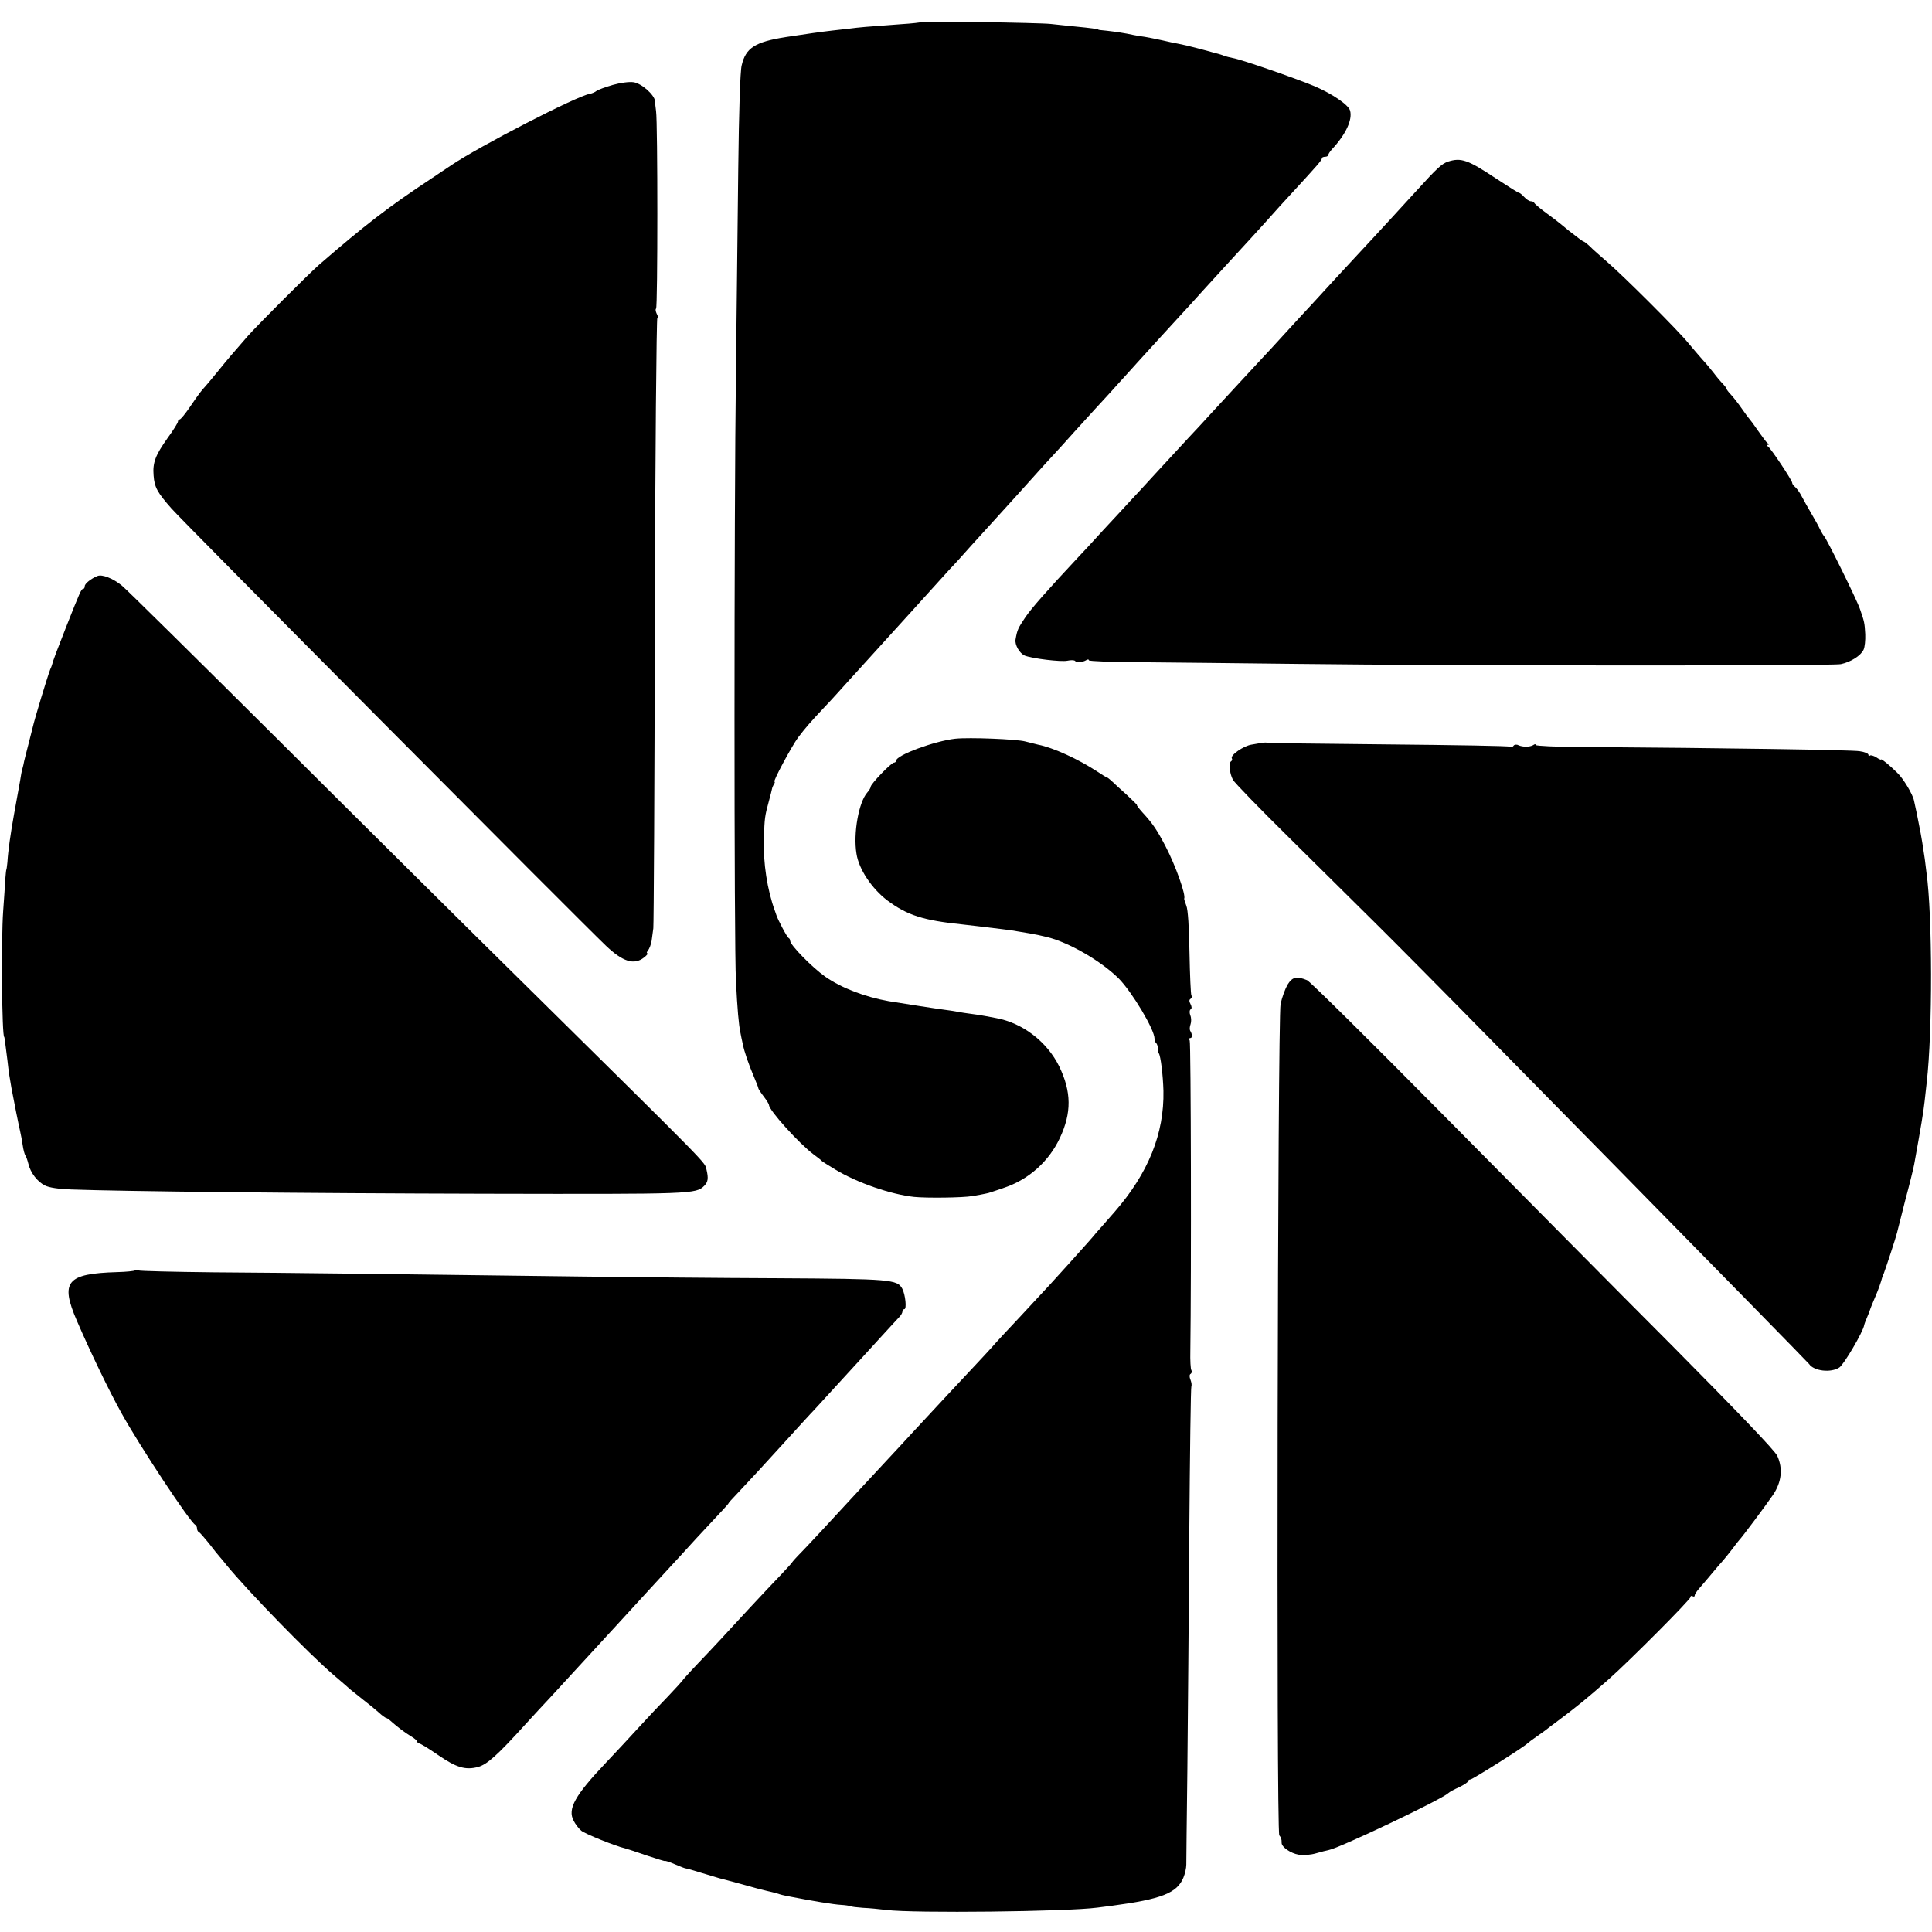
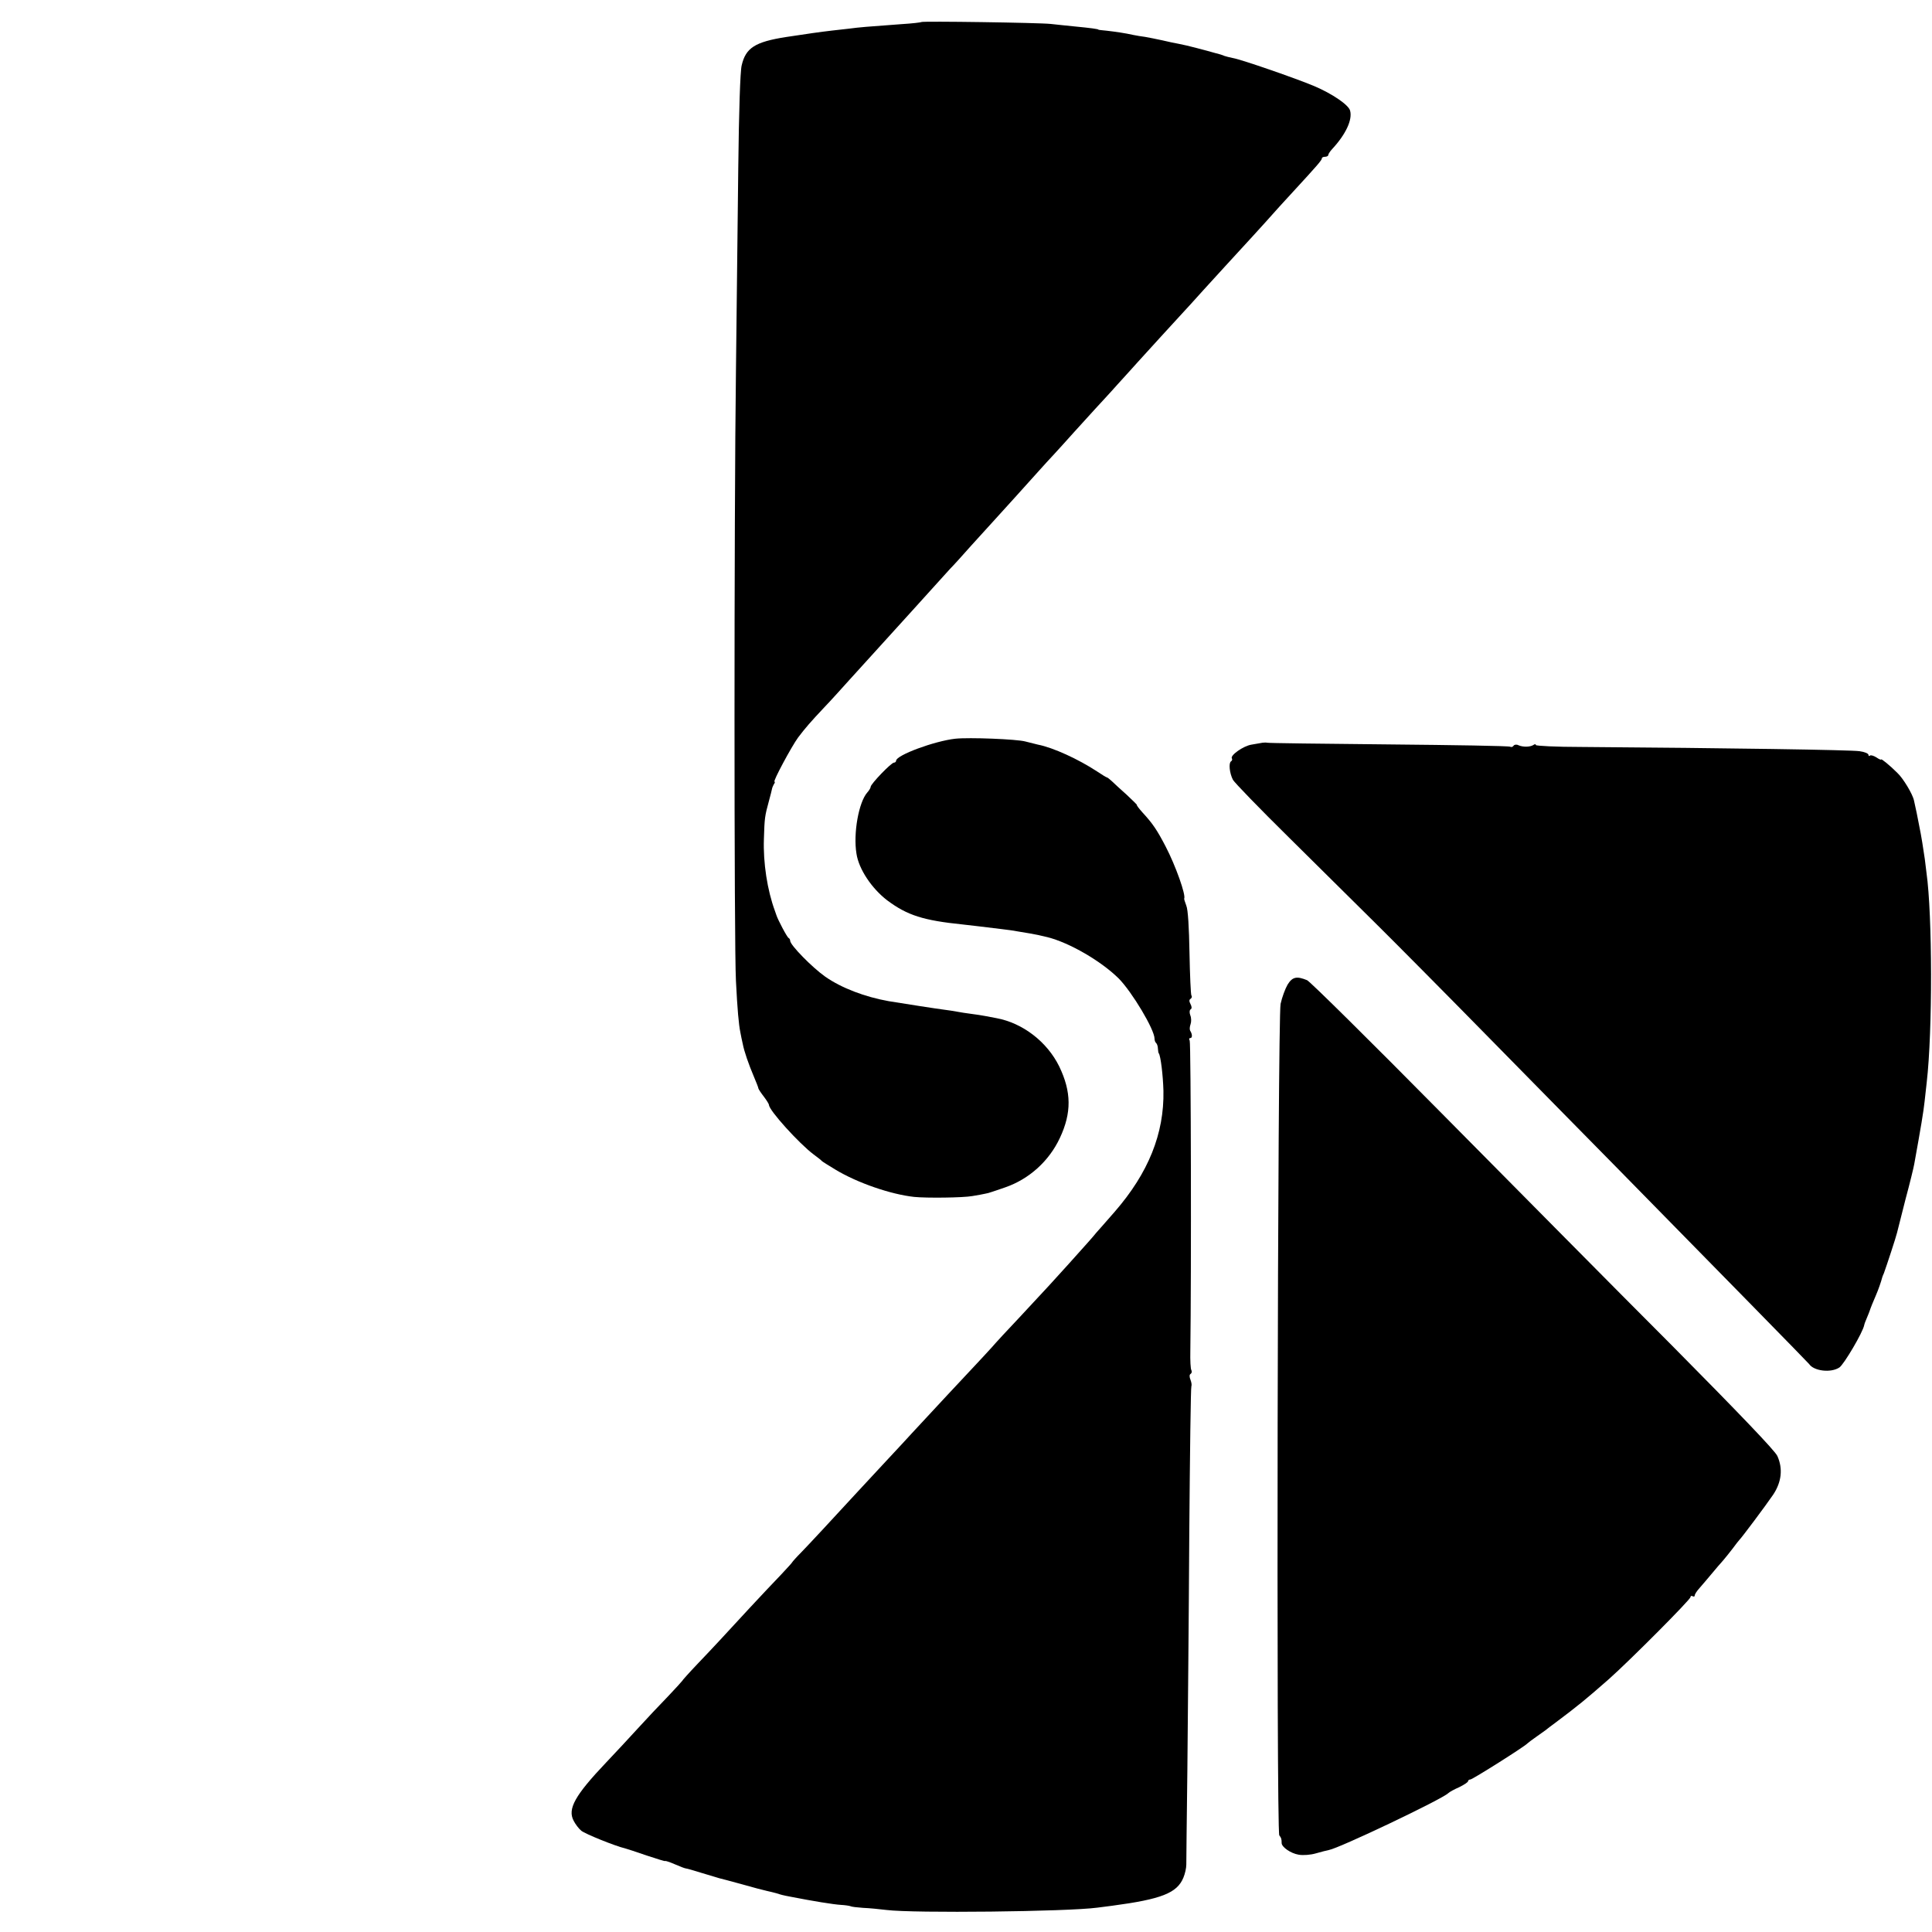
<svg xmlns="http://www.w3.org/2000/svg" version="1.0" width="912pt" height="912pt" viewBox="0 0 912 912" preserveAspectRatio="xMidYMid meet">
  <g transform="translate(0,912) scale(0.1,-0.1)" fill="#000000" stroke="none">
    <path d="M4349 9016 c-2 -2 -44 -7 -94 -10 -166 -12 -200 -15 -245 -21 -25 -3 -61 -7 -80 -9 -52 -6 -124 -16 -221 -31 -145 -23 -189 -51 -208 -134 -7 -28 -13 -218 -16 -481 -3 -239 -8 -673 -11 -965 -9 -683 -9 -2712 0 -2875 7 -138 13 -205 21 -244 3 -14 7 -38 11 -53 7 -37 28 -97 53 -156 11 -26 21 -51 21 -55 1 -4 12 -21 26 -39 13 -17 24 -35 24 -39 0 -25 142 -182 210 -233 19 -14 37 -28 40 -32 3 -3 32 -21 65 -41 103 -62 260 -116 370 -128 59 -6 231 -4 275 4 25 4 52 9 60 11 8 1 22 5 30 8 8 2 38 13 65 22 113 39 207 124 258 233 56 119 55 218 -3 338 -57 116 -172 205 -297 228 -15 3 -39 7 -53 10 -14 3 -43 7 -65 10 -22 3 -51 7 -65 10 -14 3 -43 7 -65 10 -33 4 -186 28 -260 40 -112 20 -223 62 -300 116 -62 44 -165 149 -165 169 0 5 -3 11 -7 13 -7 2 -52 88 -58 108 -1 3 -4 12 -7 20 -36 98 -56 227 -52 340 3 99 4 107 24 180 7 25 13 50 14 55 1 6 5 16 9 23 5 6 6 12 3 12 -9 0 81 167 111 208 34 45 59 74 126 145 29 30 81 88 117 128 36 40 76 84 89 98 21 23 154 170 206 227 11 12 49 54 85 94 36 40 79 87 95 105 17 17 62 67 100 110 39 43 84 92 100 110 43 47 165 182 216 239 24 27 58 64 74 81 17 18 59 65 95 105 36 40 81 89 100 110 19 21 67 72 105 115 39 42 81 90 95 105 39 43 182 200 210 230 14 15 59 64 100 110 41 45 89 97 105 115 61 66 201 219 218 239 10 12 55 61 100 110 115 125 137 150 137 159 0 4 7 7 15 7 8 0 15 4 15 8 0 5 8 17 18 28 65 70 97 139 85 182 -7 27 -85 80 -170 116 -86 36 -342 125 -383 132 -14 3 -32 7 -40 10 -8 4 -28 10 -45 14 -16 5 -55 15 -85 23 -30 8 -68 17 -85 20 -16 3 -52 10 -80 17 -27 6 -63 13 -80 16 -16 2 -41 6 -55 9 -40 9 -83 15 -125 20 -22 2 -40 4 -40 5 0 3 -37 8 -110 15 -38 4 -90 9 -115 12 -54 6 -606 14 -611 9z" />
-     <path d="M2892 8719 c-35 -10 -69 -23 -76 -28 -7 -6 -21 -12 -32 -14 -61 -10 -519 -246 -654 -337 -14 -10 -59 -39 -100 -67 -194 -128 -307 -215 -524 -403 -48 -42 -288 -282 -336 -336 -75 -86 -93 -107 -140 -165 -25 -31 -52 -63 -60 -72 -22 -24 -31 -36 -74 -99 -22 -32 -43 -58 -48 -58 -4 0 -8 -5 -8 -10 0 -6 -22 -41 -49 -78 -57 -80 -71 -116 -66 -176 4 -56 17 -80 85 -157 57 -65 1915 -1934 2050 -2063 80 -76 133 -93 180 -56 14 11 21 20 16 20 -5 0 -3 6 3 14 7 8 14 28 17 45 2 17 6 43 8 59 2 15 6 670 7 1455 2 785 8 1427 12 1427 4 0 3 9 -3 19 -5 11 -7 22 -3 24 8 5 8 878 0 932 -2 17 -5 38 -5 48 -3 30 -64 84 -102 89 -20 3 -63 -3 -98 -13z" />
-     <path d="M6835 8357 c-29 -10 -51 -30 -149 -138 -42 -46 -180 -197 -281 -305 -35 -37 -157 -170 -212 -230 -21 -22 -74 -80 -118 -128 -44 -48 -102 -112 -130 -141 -44 -47 -123 -133 -234 -253 -18 -20 -63 -69 -100 -108 -36 -39 -106 -115 -156 -169 -49 -54 -103 -112 -120 -130 -16 -18 -73 -79 -125 -135 -52 -57 -106 -116 -120 -130 -145 -155 -221 -241 -250 -284 -34 -51 -38 -58 -46 -104 -5 -25 19 -67 44 -77 37 -14 169 -30 200 -24 18 4 34 3 37 -1 5 -8 36 -7 53 4 6 4 12 4 12 -1 0 -4 111 -9 248 -9 136 -1 470 -5 742 -8 718 -9 2519 -10 2560 -1 47 10 94 40 107 68 6 13 9 45 8 73 -3 53 -4 59 -25 119 -13 40 -159 336 -170 345 -3 3 -11 16 -18 30 -6 14 -25 48 -41 75 -16 28 -37 64 -46 82 -9 18 -23 37 -31 44 -8 6 -14 15 -14 20 0 11 -100 162 -114 171 -7 5 -7 8 -1 8 6 0 6 3 -1 8 -6 4 -25 30 -44 57 -19 28 -37 52 -40 55 -3 3 -20 25 -37 50 -17 25 -41 55 -52 67 -12 12 -21 25 -21 28 0 3 -8 13 -17 23 -10 10 -29 32 -43 51 -14 18 -38 47 -54 64 -16 18 -45 52 -65 76 -48 60 -312 323 -386 386 -32 28 -69 60 -81 73 -13 12 -26 22 -29 22 -3 0 -34 23 -68 50 -67 55 -64 52 -122 95 -22 17 -41 33 -43 38 -2 4 -9 7 -16 7 -7 0 -21 9 -31 20 -10 11 -21 20 -25 20 -4 0 -51 30 -106 66 -135 90 -167 101 -229 81z" />
-     <path d="M460 6401 c-30 -12 -60 -36 -60 -48 0 -7 -3 -13 -8 -13 -8 0 -15 -15 -80 -180 -42 -107 -61 -156 -67 -180 -1 -3 -4 -12 -8 -20 -15 -40 -73 -231 -83 -275 -1 -5 -10 -39 -19 -75 -9 -36 -19 -73 -21 -83 -2 -10 -5 -26 -8 -35 -3 -9 -8 -35 -11 -57 -8 -44 -8 -46 -29 -160 -16 -89 -28 -172 -31 -225 -2 -19 -4 -35 -5 -35 -1 0 -3 -20 -5 -45 -1 -25 -6 -92 -10 -150 -10 -137 -6 -595 5 -595 1 0 3 -13 15 -110 6 -56 11 -86 19 -131 11 -60 35 -179 41 -204 3 -14 9 -43 12 -65 3 -22 9 -44 13 -50 4 -5 10 -23 14 -39 10 -42 42 -84 78 -102 19 -10 65 -17 126 -19 246 -9 1090 -18 1952 -20 982 -2 995 -2 1035 38 17 18 20 34 10 76 -9 37 30 -3 -857 873 -255 251 -779 771 -1165 1156 -386 384 -718 712 -738 728 -42 34 -93 54 -115 45z" />
    <path d="M4510 5633 c-99 -11 -280 -78 -280 -104 0 -5 -5 -9 -10 -9 -13 0 -110 -101 -110 -114 0 -5 -7 -17 -16 -27 -40 -45 -67 -192 -51 -289 11 -73 72 -164 145 -220 95 -71 171 -95 357 -114 39 -4 93 -11 185 -22 25 -3 56 -7 70 -10 14 -2 41 -7 60 -10 38 -7 40 -7 85 -18 103 -26 252 -112 336 -195 63 -64 169 -241 169 -284 0 -8 3 -17 8 -21 4 -4 8 -16 8 -27 1 -10 2 -20 4 -21 9 -12 20 -104 22 -177 4 -202 -71 -388 -230 -571 -36 -41 -75 -86 -87 -99 -23 -28 -34 -40 -130 -147 -78 -86 -88 -98 -231 -251 -56 -59 -116 -124 -133 -144 -18 -20 -58 -63 -89 -96 -48 -51 -175 -187 -286 -307 -15 -17 -72 -78 -126 -136 -54 -58 -112 -121 -130 -140 -126 -137 -231 -250 -267 -287 -24 -24 -43 -46 -43 -47 0 -2 -24 -28 -52 -58 -29 -30 -96 -101 -148 -157 -132 -143 -161 -175 -246 -264 -41 -43 -74 -80 -74 -82 0 -1 -30 -34 -67 -73 -38 -39 -102 -107 -143 -152 -41 -45 -108 -117 -148 -159 -148 -156 -184 -220 -154 -276 8 -16 24 -37 36 -47 18 -15 162 -73 206 -83 8 -2 54 -17 103 -34 48 -16 87 -28 87 -26 0 2 20 -4 45 -15 25 -11 49 -20 53 -20 4 0 39 -10 77 -22 39 -12 75 -22 80 -24 6 -1 53 -14 105 -28 52 -15 106 -29 120 -32 14 -3 34 -8 45 -11 22 -7 27 -9 70 -17 102 -20 200 -36 235 -38 19 -1 39 -4 44 -6 5 -3 32 -6 60 -8 28 -1 78 -6 111 -10 127 -16 853 -8 995 11 19 2 51 7 70 9 233 31 306 60 336 132 8 19 14 46 14 62 0 15 2 216 5 447 2 231 7 732 9 1113 3 382 7 696 10 699 2 3 1 16 -4 29 -6 14 -6 26 1 29 5 4 6 11 3 17 -4 5 -6 47 -5 91 5 357 3 1456 -3 1465 -4 7 -3 12 3 12 10 0 10 18 -1 35 -3 6 -2 19 2 30 4 11 4 30 -1 42 -5 13 -4 25 1 28 7 4 6 13 0 25 -7 13 -7 21 0 25 6 4 8 11 4 16 -3 5 -7 96 -9 202 -2 117 -7 204 -15 222 -6 17 -11 31 -10 33 9 16 -40 155 -88 247 -40 77 -61 108 -109 160 -17 19 -29 35 -26 35 2 0 -19 21 -48 48 -29 26 -61 55 -71 65 -10 9 -20 17 -22 17 -3 0 -24 13 -48 29 -87 57 -206 112 -278 126 -8 2 -35 9 -60 15 -40 11 -266 20 -330 13z" />
    <path d="M5960 5614 c-8 -2 -32 -5 -52 -9 -39 -6 -102 -51 -93 -65 3 -5 1 -11 -4 -14 -12 -8 -7 -56 9 -87 7 -13 126 -136 264 -272 138 -137 323 -320 411 -407 88 -87 331 -332 540 -545 209 -212 480 -489 603 -613 496 -505 897 -914 902 -921 22 -33 103 -43 143 -16 21 14 111 166 117 200 1 6 7 21 13 35 6 14 11 27 12 30 4 13 18 48 30 75 11 25 25 65 30 85 1 3 4 12 8 20 12 33 57 169 62 191 3 13 21 84 40 158 20 74 38 148 41 165 32 177 44 249 49 296 3 30 8 71 10 90 28 242 27 791 -1 990 -2 19 -6 49 -8 65 -7 49 -16 107 -27 160 -9 47 -13 67 -24 116 -6 30 -51 105 -79 131 -36 36 -76 68 -76 63 0 -3 -10 1 -23 10 -13 8 -27 12 -30 8 -4 -3 -7 -2 -7 4 0 6 -19 14 -42 17 -37 6 -621 15 -1315 20 -117 0 -213 5 -213 9 0 5 -6 5 -12 0 -17 -10 -49 -10 -70 -1 -9 5 -20 3 -23 -2 -4 -6 -11 -8 -16 -5 -5 4 -264 8 -576 11 -311 3 -569 6 -572 8 -3 1 -13 1 -21 0z" />
    <path d="M6078 4472 c-11 -19 -26 -59 -33 -91 -14 -71 -21 -3907 -6 -3925 9 -11 11 -17 11 -36 0 -19 43 -49 80 -55 21 -4 57 -1 81 6 24 7 52 14 62 16 50 9 533 239 563 268 6 6 30 19 53 29 22 11 41 23 41 28 0 4 5 8 11 8 10 0 257 156 269 170 3 3 21 17 40 30 19 14 40 28 45 32 6 5 28 22 50 38 104 78 142 109 250 204 97 86 385 375 385 387 0 6 5 7 10 4 6 -3 10 -2 10 4 0 5 10 21 23 35 12 14 38 44 57 67 19 23 43 51 54 63 10 11 30 37 45 56 14 19 28 37 31 40 10 9 126 164 160 214 40 60 47 123 20 183 -11 25 -186 207 -496 520 -264 264 -753 759 -1089 1098 -335 339 -621 622 -635 628 -49 20 -69 16 -92 -21z" />
-     <path d="M637 3123 c-4 -3 -42 -7 -84 -8 -239 -7 -270 -45 -190 -230 62 -144 152 -331 210 -435 85 -154 326 -519 349 -528 4 -2 8 -10 8 -17 0 -7 4 -15 8 -17 5 -1 26 -26 48 -53 21 -28 45 -57 52 -65 7 -8 22 -26 33 -40 103 -125 386 -416 504 -517 33 -28 70 -60 81 -70 12 -10 39 -31 60 -48 21 -16 53 -42 70 -57 17 -16 34 -28 38 -28 3 0 14 -8 25 -18 27 -24 62 -51 94 -70 15 -9 27 -20 27 -24 0 -4 4 -8 9 -8 5 0 45 -24 88 -54 87 -60 130 -73 190 -57 42 12 89 53 223 201 41 45 91 99 110 119 19 21 76 82 125 136 50 54 101 110 115 125 14 15 49 54 79 86 89 97 224 245 256 279 17 18 71 77 120 131 50 54 105 113 123 132 17 18 32 35 32 37 0 2 15 18 33 37 41 43 151 162 247 268 41 46 89 97 105 115 17 17 68 74 115 125 47 51 96 105 110 120 14 15 61 67 105 115 44 48 86 94 93 101 6 7 12 17 12 23 0 6 4 11 9 11 12 0 5 69 -10 97 -23 43 -56 46 -584 49 -275 1 -689 5 -920 8 -853 11 -1409 18 -1746 20 -190 2 -351 6 -356 9 -6 4 -13 4 -16 0z" />
  </g>
</svg>